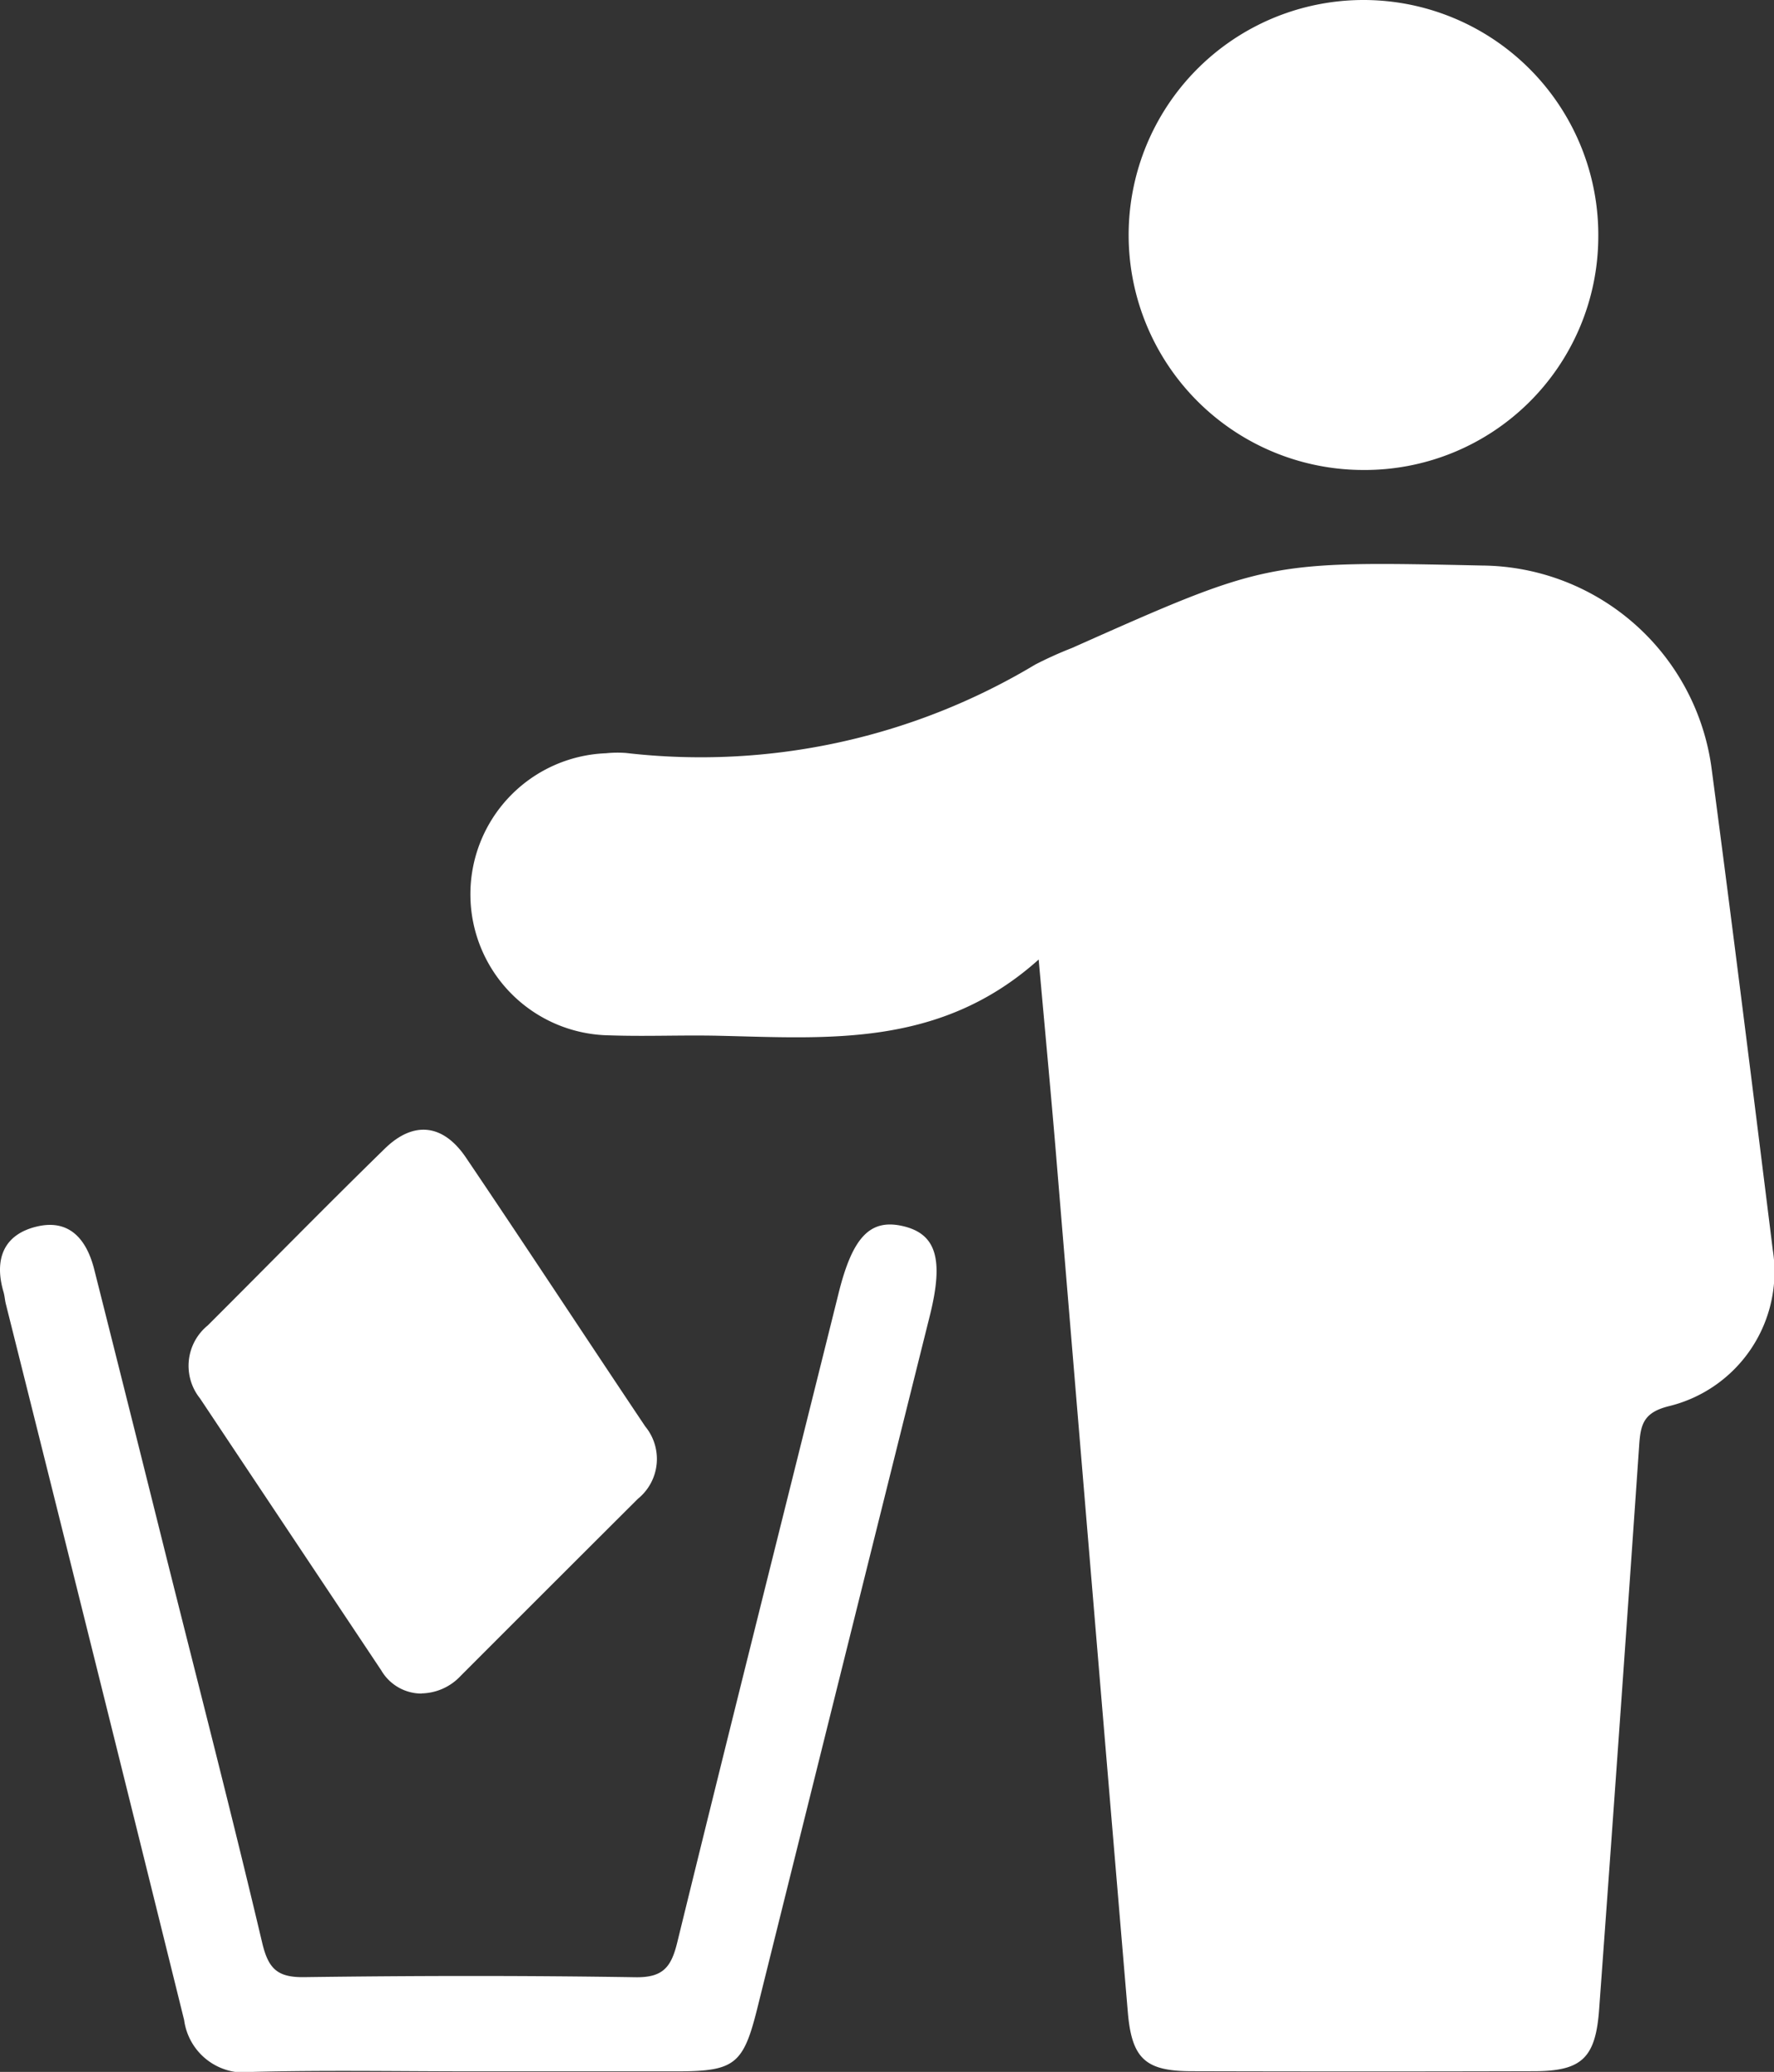
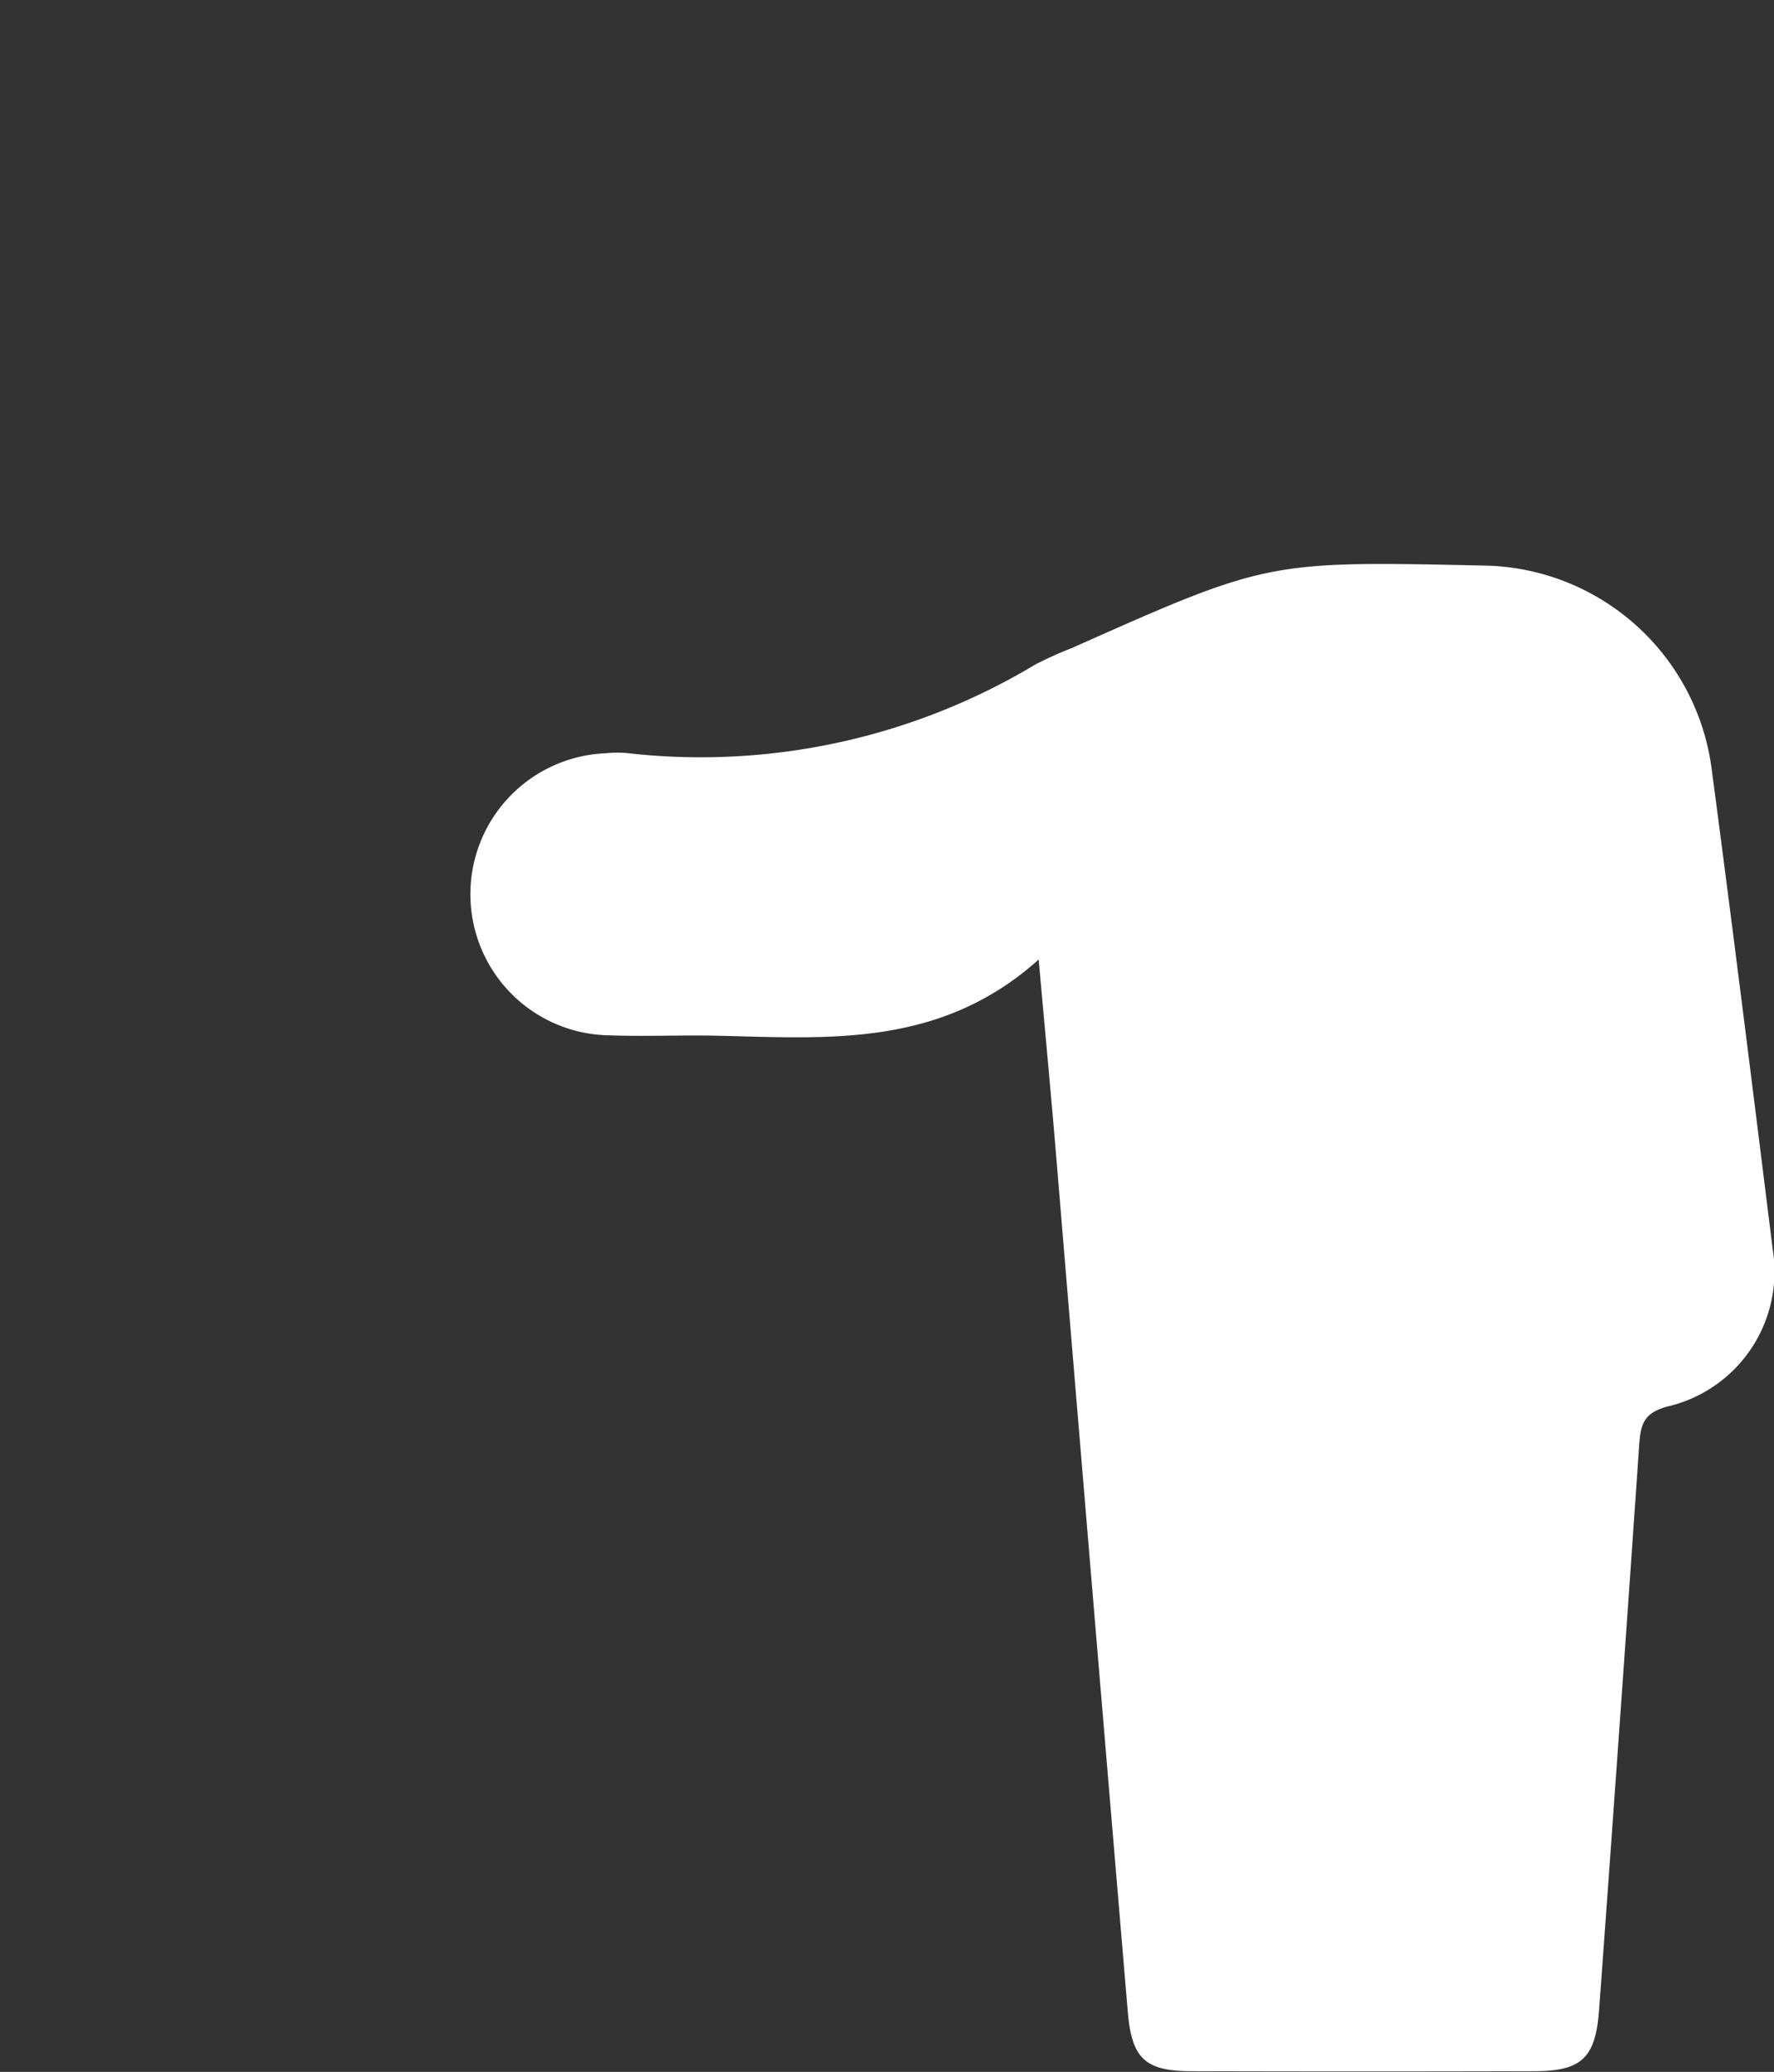
<svg xmlns="http://www.w3.org/2000/svg" width="91.212" height="106.459" viewBox="0 0 91.212 106.459">
  <rect x="0" y="0" width="91.212" height="106.459" fill="#333333" stroke="none" />
  <g id="Group_345" data-name="Group 345" transform="translate(-1049.337 -1993.925)">
    <path id="Path_389" data-name="Path 389" d="M1226.169,136.451c-5.055,4.529-10.787,4.044-16.454,3.916-1.869-.042-3.741.044-5.608-.021a7.25,7.25,0,0,1-.186-14.494,5.681,5.681,0,0,1,1.037-.014,33.429,33.429,0,0,0,21.028-4.54,19.652,19.652,0,0,1,1.887-.852c10.064-4.476,10.064-4.476,21.1-4.24a12.009,12.009,0,0,1,11.8,10.464c1.091,8.23,2.116,16.468,3.142,24.706a7.11,7.11,0,0,1-5.349,8.025c-1.279.32-1.445.915-1.519,1.978q-1,14.5-2.06,29c-.18,2.5-.878,3.184-3.325,3.191q-8.829.024-17.657,0c-2.35-.007-3.051-.647-3.253-3.043q-1.87-22.139-3.708-44.281c-.255-3.033-.541-6.063-.875-9.8" transform="translate(-123.428 1906.777)" fill="#fff" />
-     <path id="Path_390" data-name="Path 390" d="M1166.222,236.811c-3.739,0-7.479-.068-11.216.027a3.114,3.114,0,0,1-3.561-2.665q-4.554-18.4-9.167-36.793c-.05-.2-.06-.413-.118-.611-.495-1.681,0-2.97,1.736-3.371,1.681-.388,2.547.7,2.928,2.214q1.876,7.433,3.731,14.872c1.646,6.566,3.342,13.119,4.9,19.706.315,1.336.769,1.8,2.159,1.781,5.677-.077,11.356-.085,17.032.005,1.421.022,1.841-.515,2.153-1.786,2.729-11.135,5.531-22.252,8.3-33.376.709-2.843,1.6-3.8,3.248-3.445,1.772.386,2.169,1.693,1.438,4.619q-4.442,17.792-8.87,35.586c-.714,2.871-1.16,3.235-4.1,3.237q-5.3,0-10.594,0" transform="translate(-92.641 1863.543)" fill="#fff" />
-     <path id="Path_391" data-name="Path 391" d="M1285.981,74.377a12.074,12.074,0,1,1,12.125-11.892,12.01,12.01,0,0,1-12.125,11.892" transform="translate(-166.592 1943.696)" fill="#fff" />
-     <path id="Path_392" data-name="Path 392" d="M1176,211.2a2.4,2.4,0,0,1-2.065-1.191q-4.663-6.99-9.324-13.981a2.675,2.675,0,0,1,.394-3.736c3.042-3.031,6.045-6.1,9.121-9.1,1.479-1.438,3-1.256,4.167.474,3.1,4.584,6.133,9.21,9.213,13.806a2.632,2.632,0,0,1-.375,3.72q-4.563,4.546-9.114,9.1a2.82,2.82,0,0,1-2.016.9" transform="translate(-104.995 1869.743)" fill="#fff" />
  </g>
</svg>